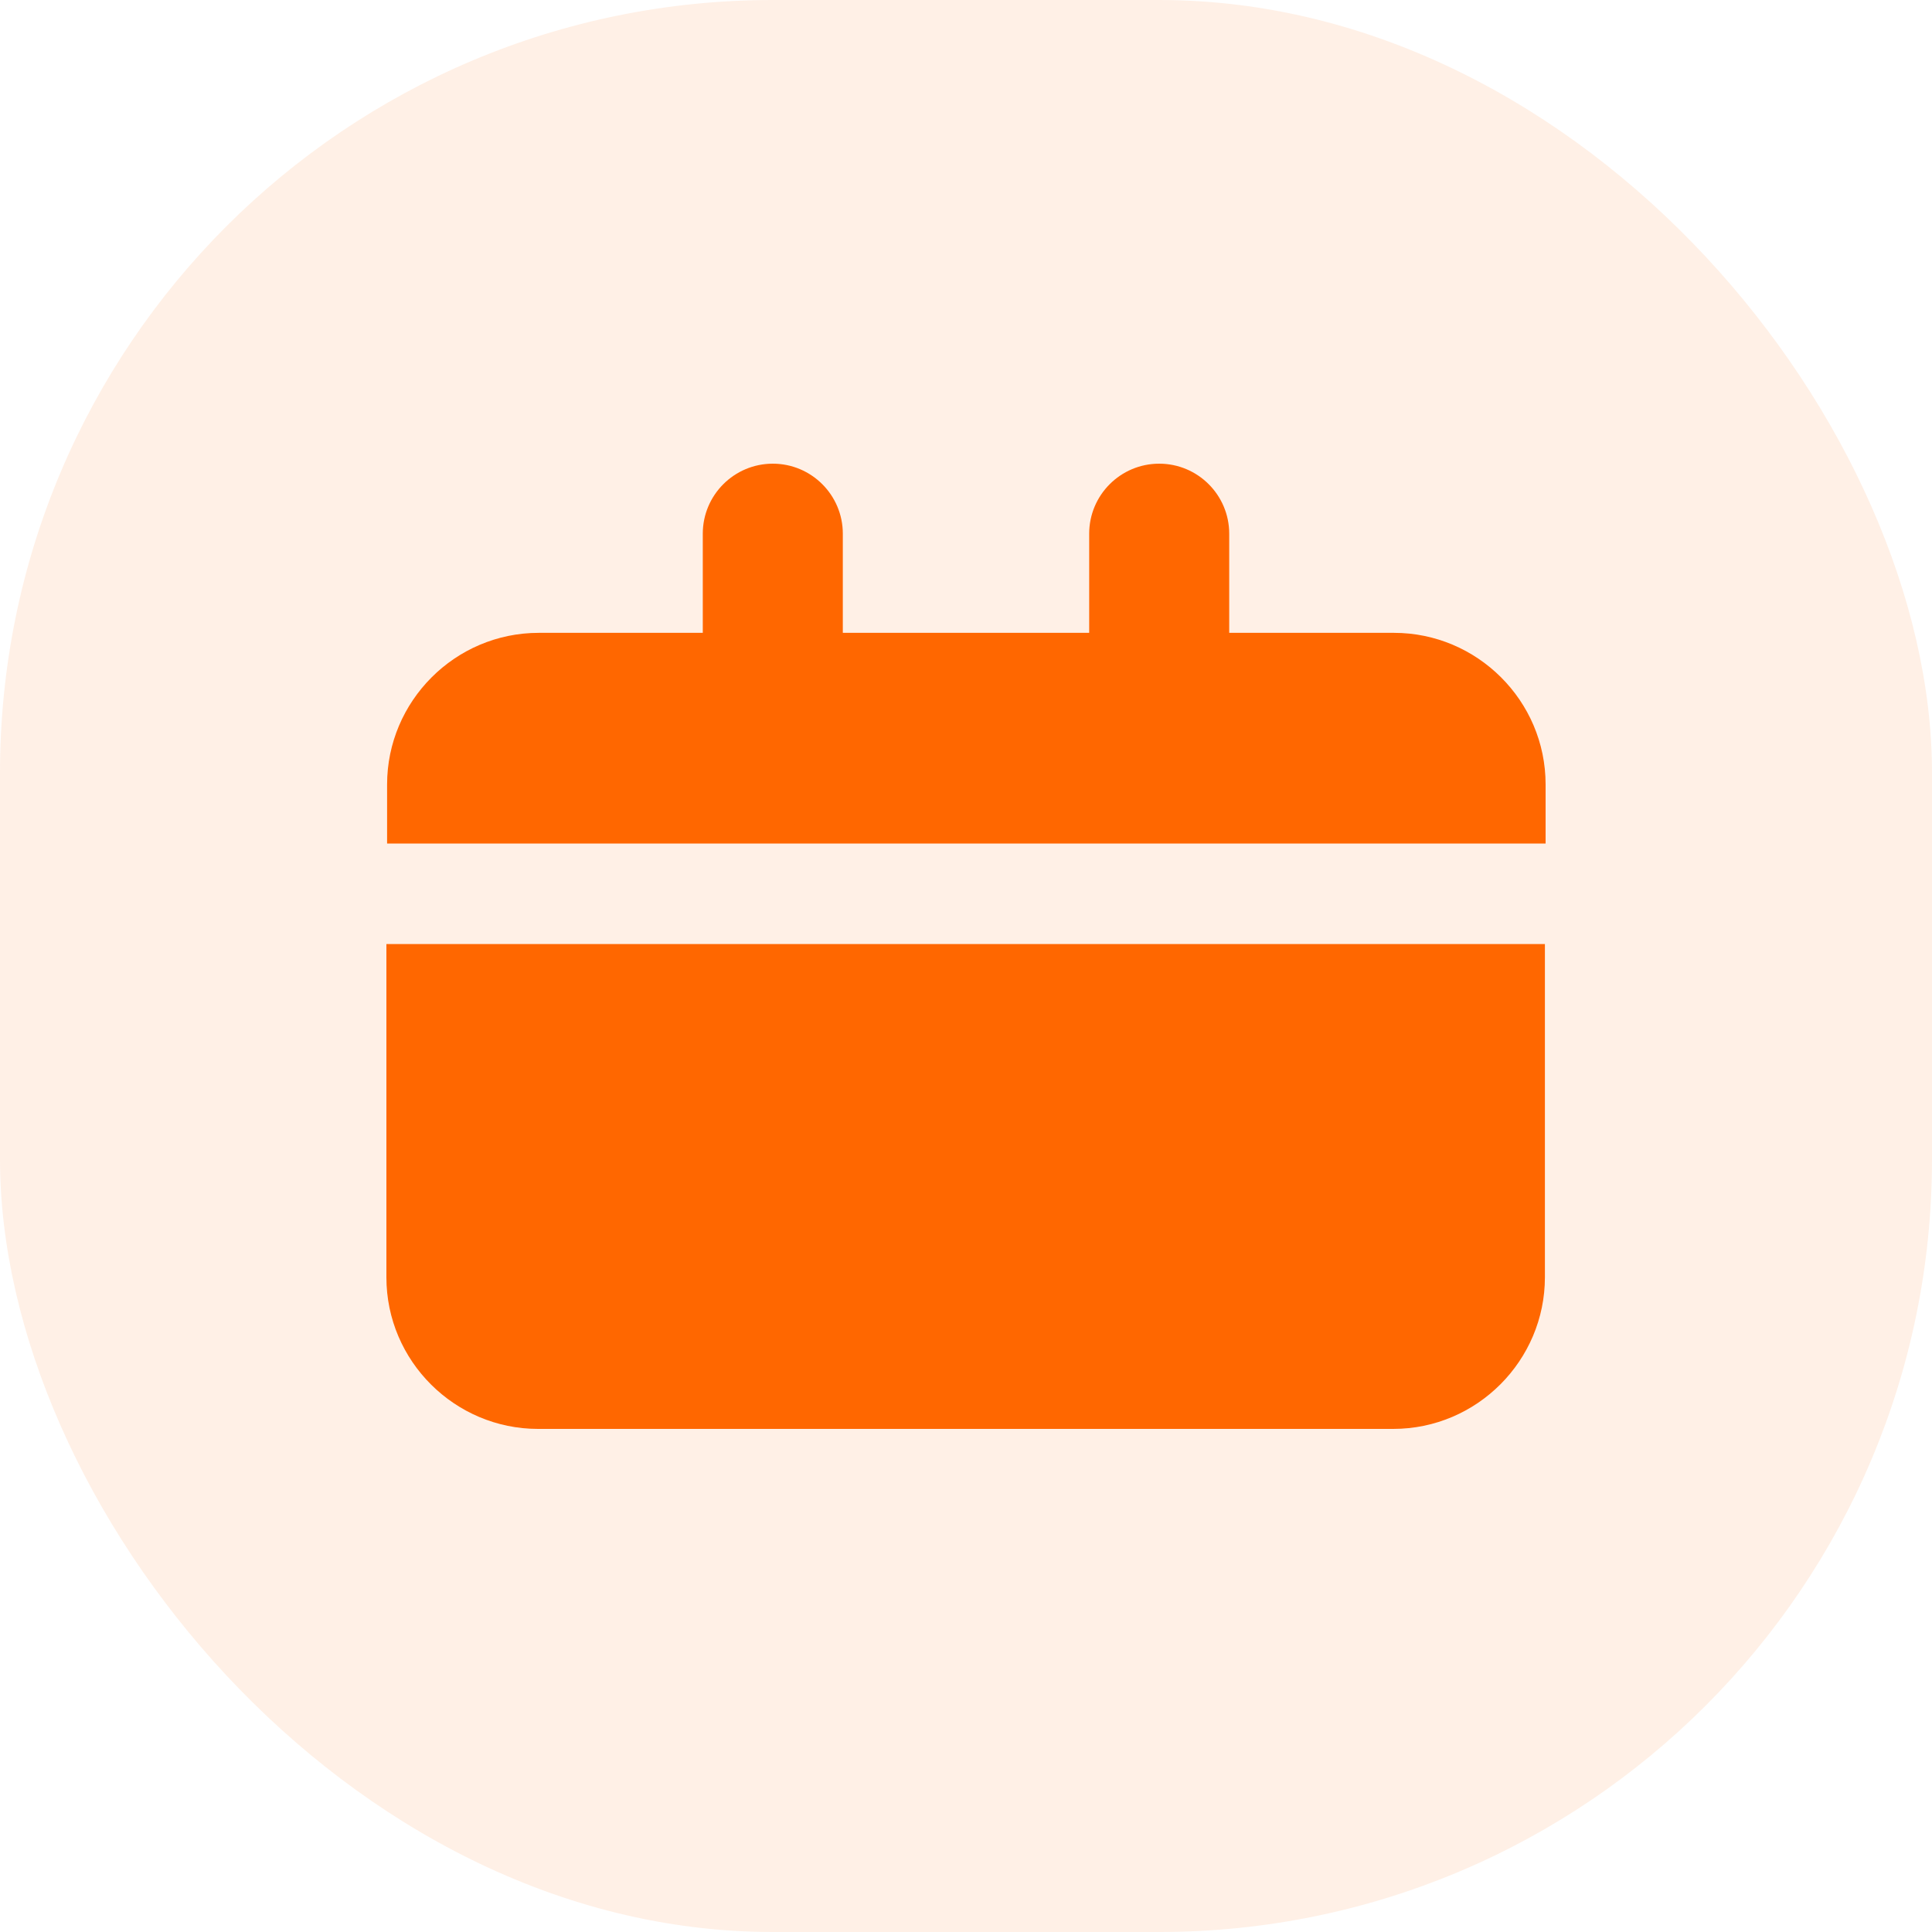
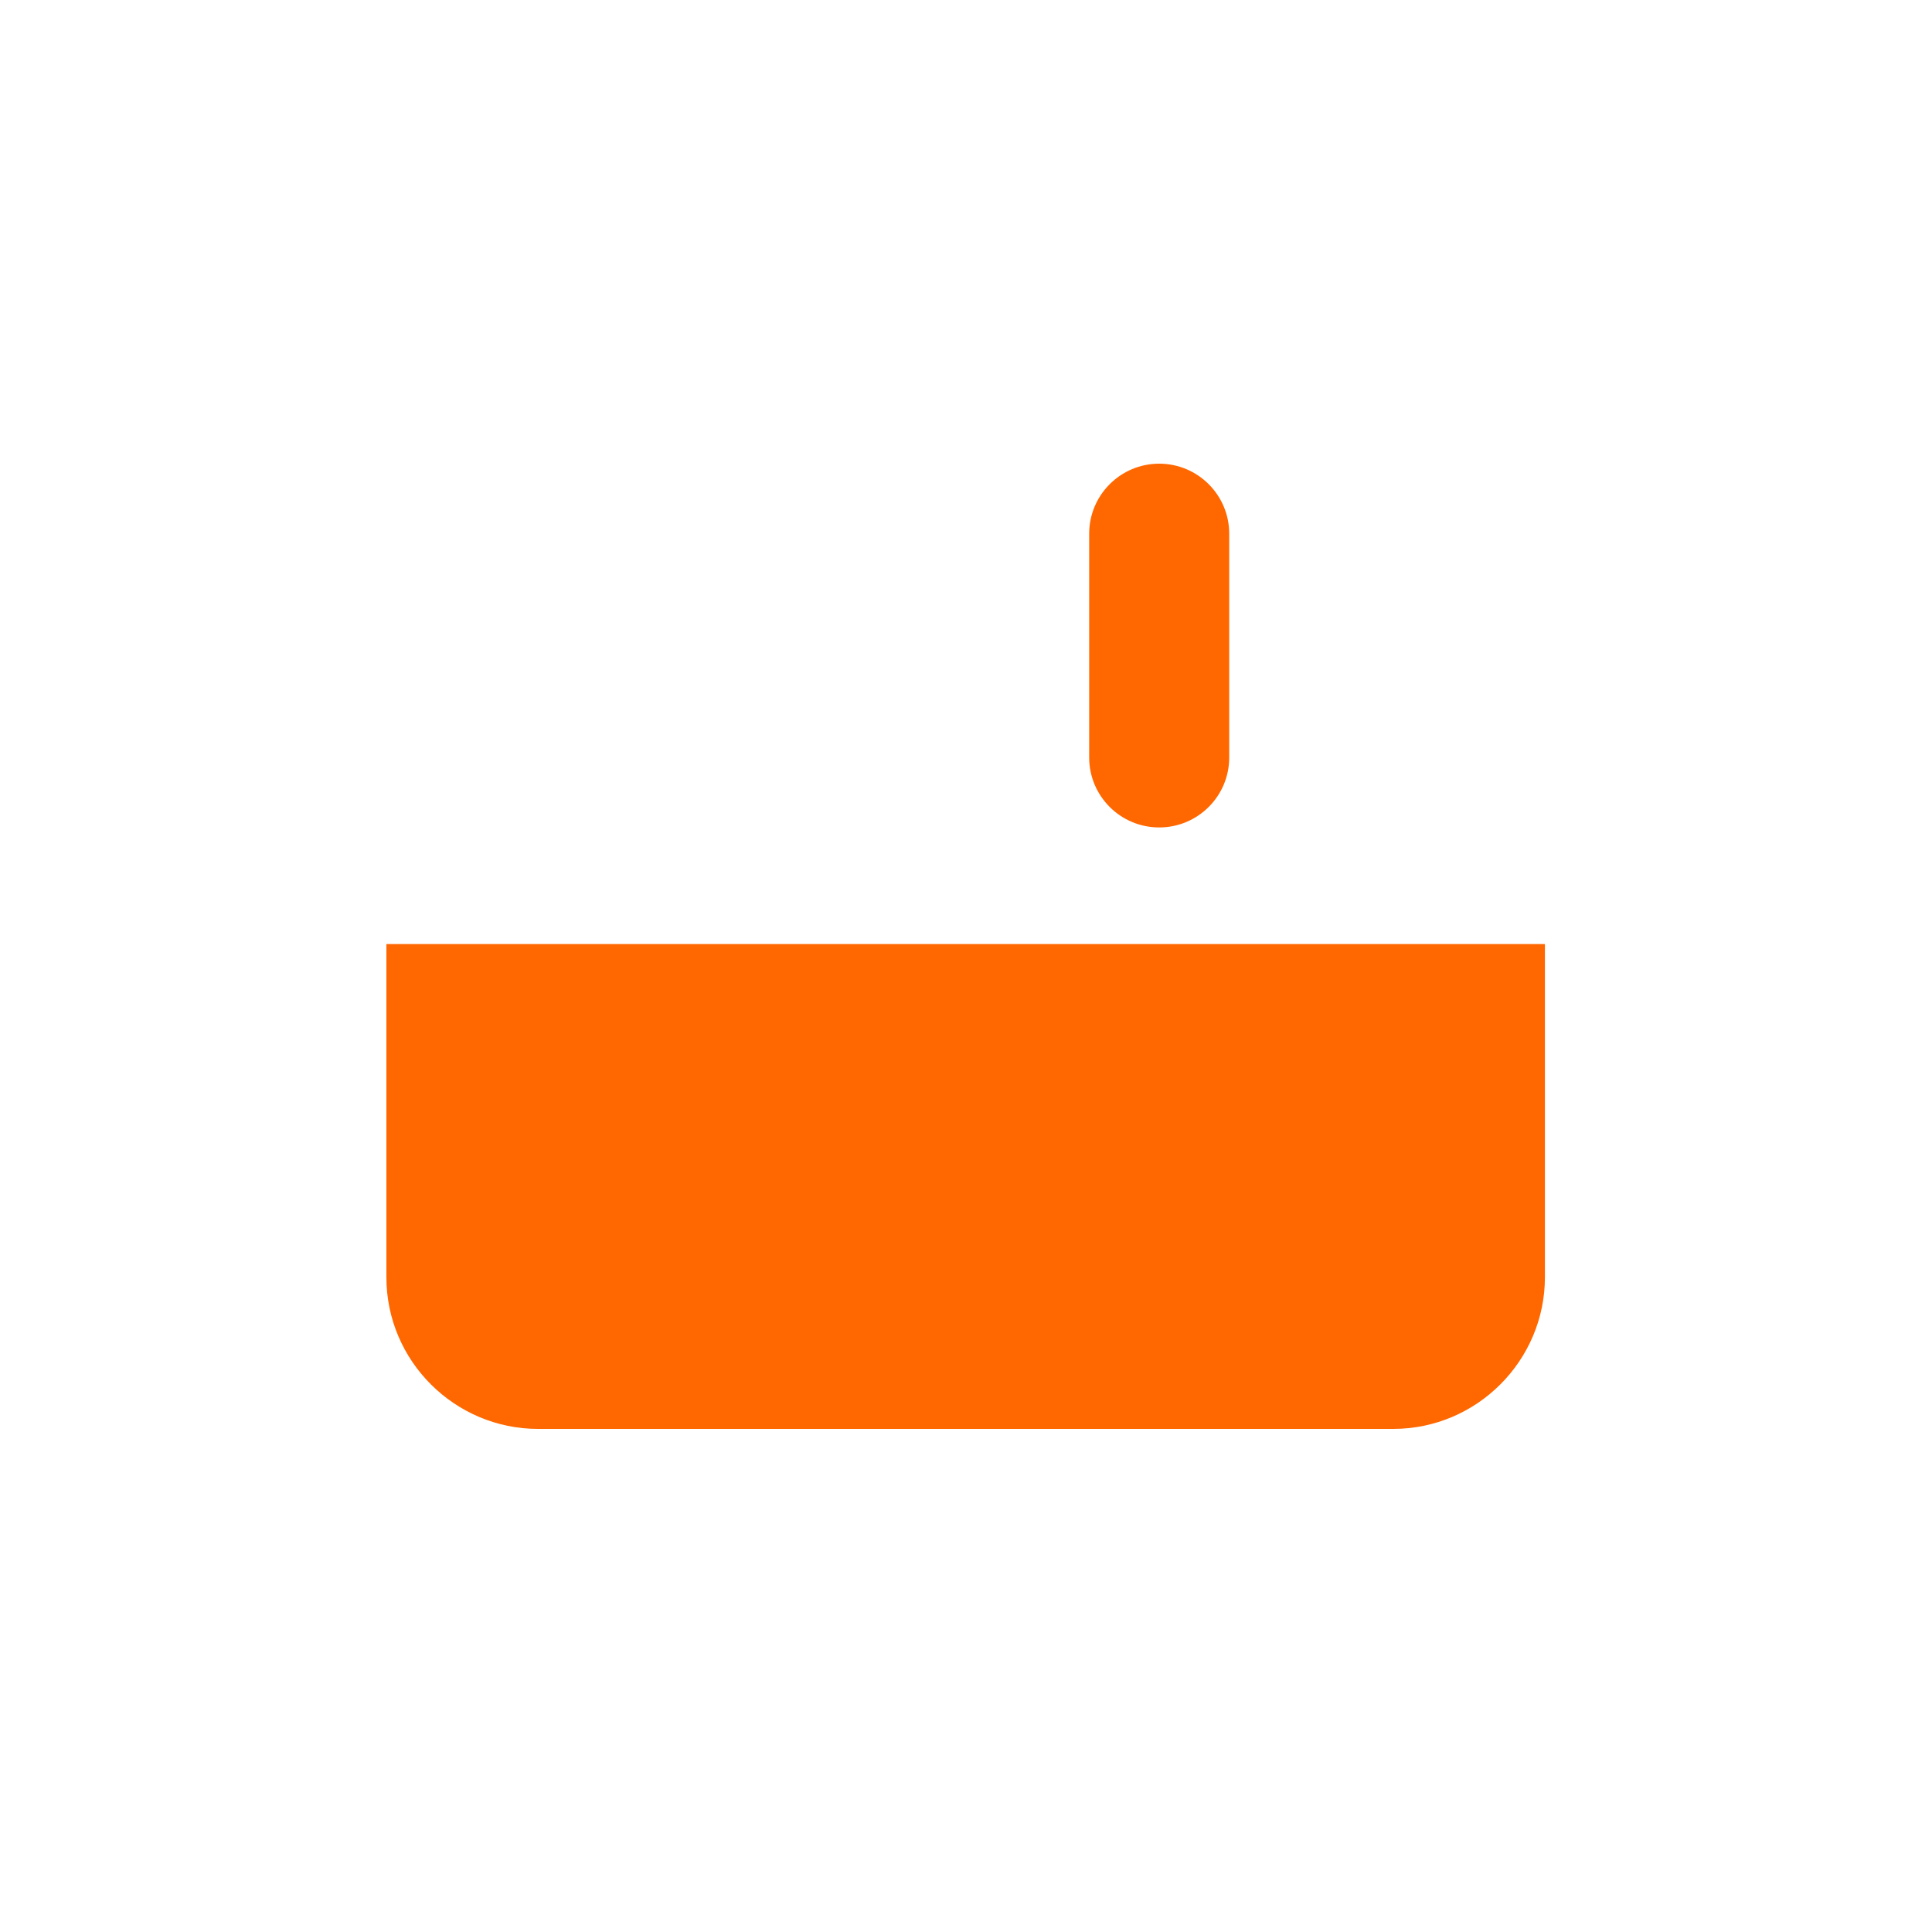
<svg xmlns="http://www.w3.org/2000/svg" width="25" height="25" viewBox="0 0 25 25" fill="none">
-   <rect width="25" height="25" rx="10" fill="#FF6700" fill-opacity="0.1" />
-   <path d="M20 10.915V10.151C20 9.066 19.113 8.189 18.038 8.189H6.972C5.887 8.189 5.009 9.075 5.009 10.151V10.915H20Z" fill="#FF6700" />
  <path d="M5 12.216V16.528C5 17.613 5.887 18.49 6.962 18.49H18.028C19.113 18.49 19.991 17.603 19.991 16.528V12.216H5Z" fill="#FF6700" />
-   <path d="M10 10.707C9.5 10.707 9.094 10.302 9.094 9.802V6.906C9.094 6.406 9.5 6 10 6C10.5 6 10.906 6.406 10.906 6.906V9.802C10.906 10.302 10.5 10.707 10 10.707Z" fill="#FF6700" />
  <path d="M15 10.707C14.5 10.707 14.094 10.302 14.094 9.802V6.906C14.094 6.406 14.5 6 15 6C15.5 6 15.906 6.406 15.906 6.906V9.802C15.906 10.302 15.5 10.707 15 10.707Z" fill="#FF6700" />
</svg>